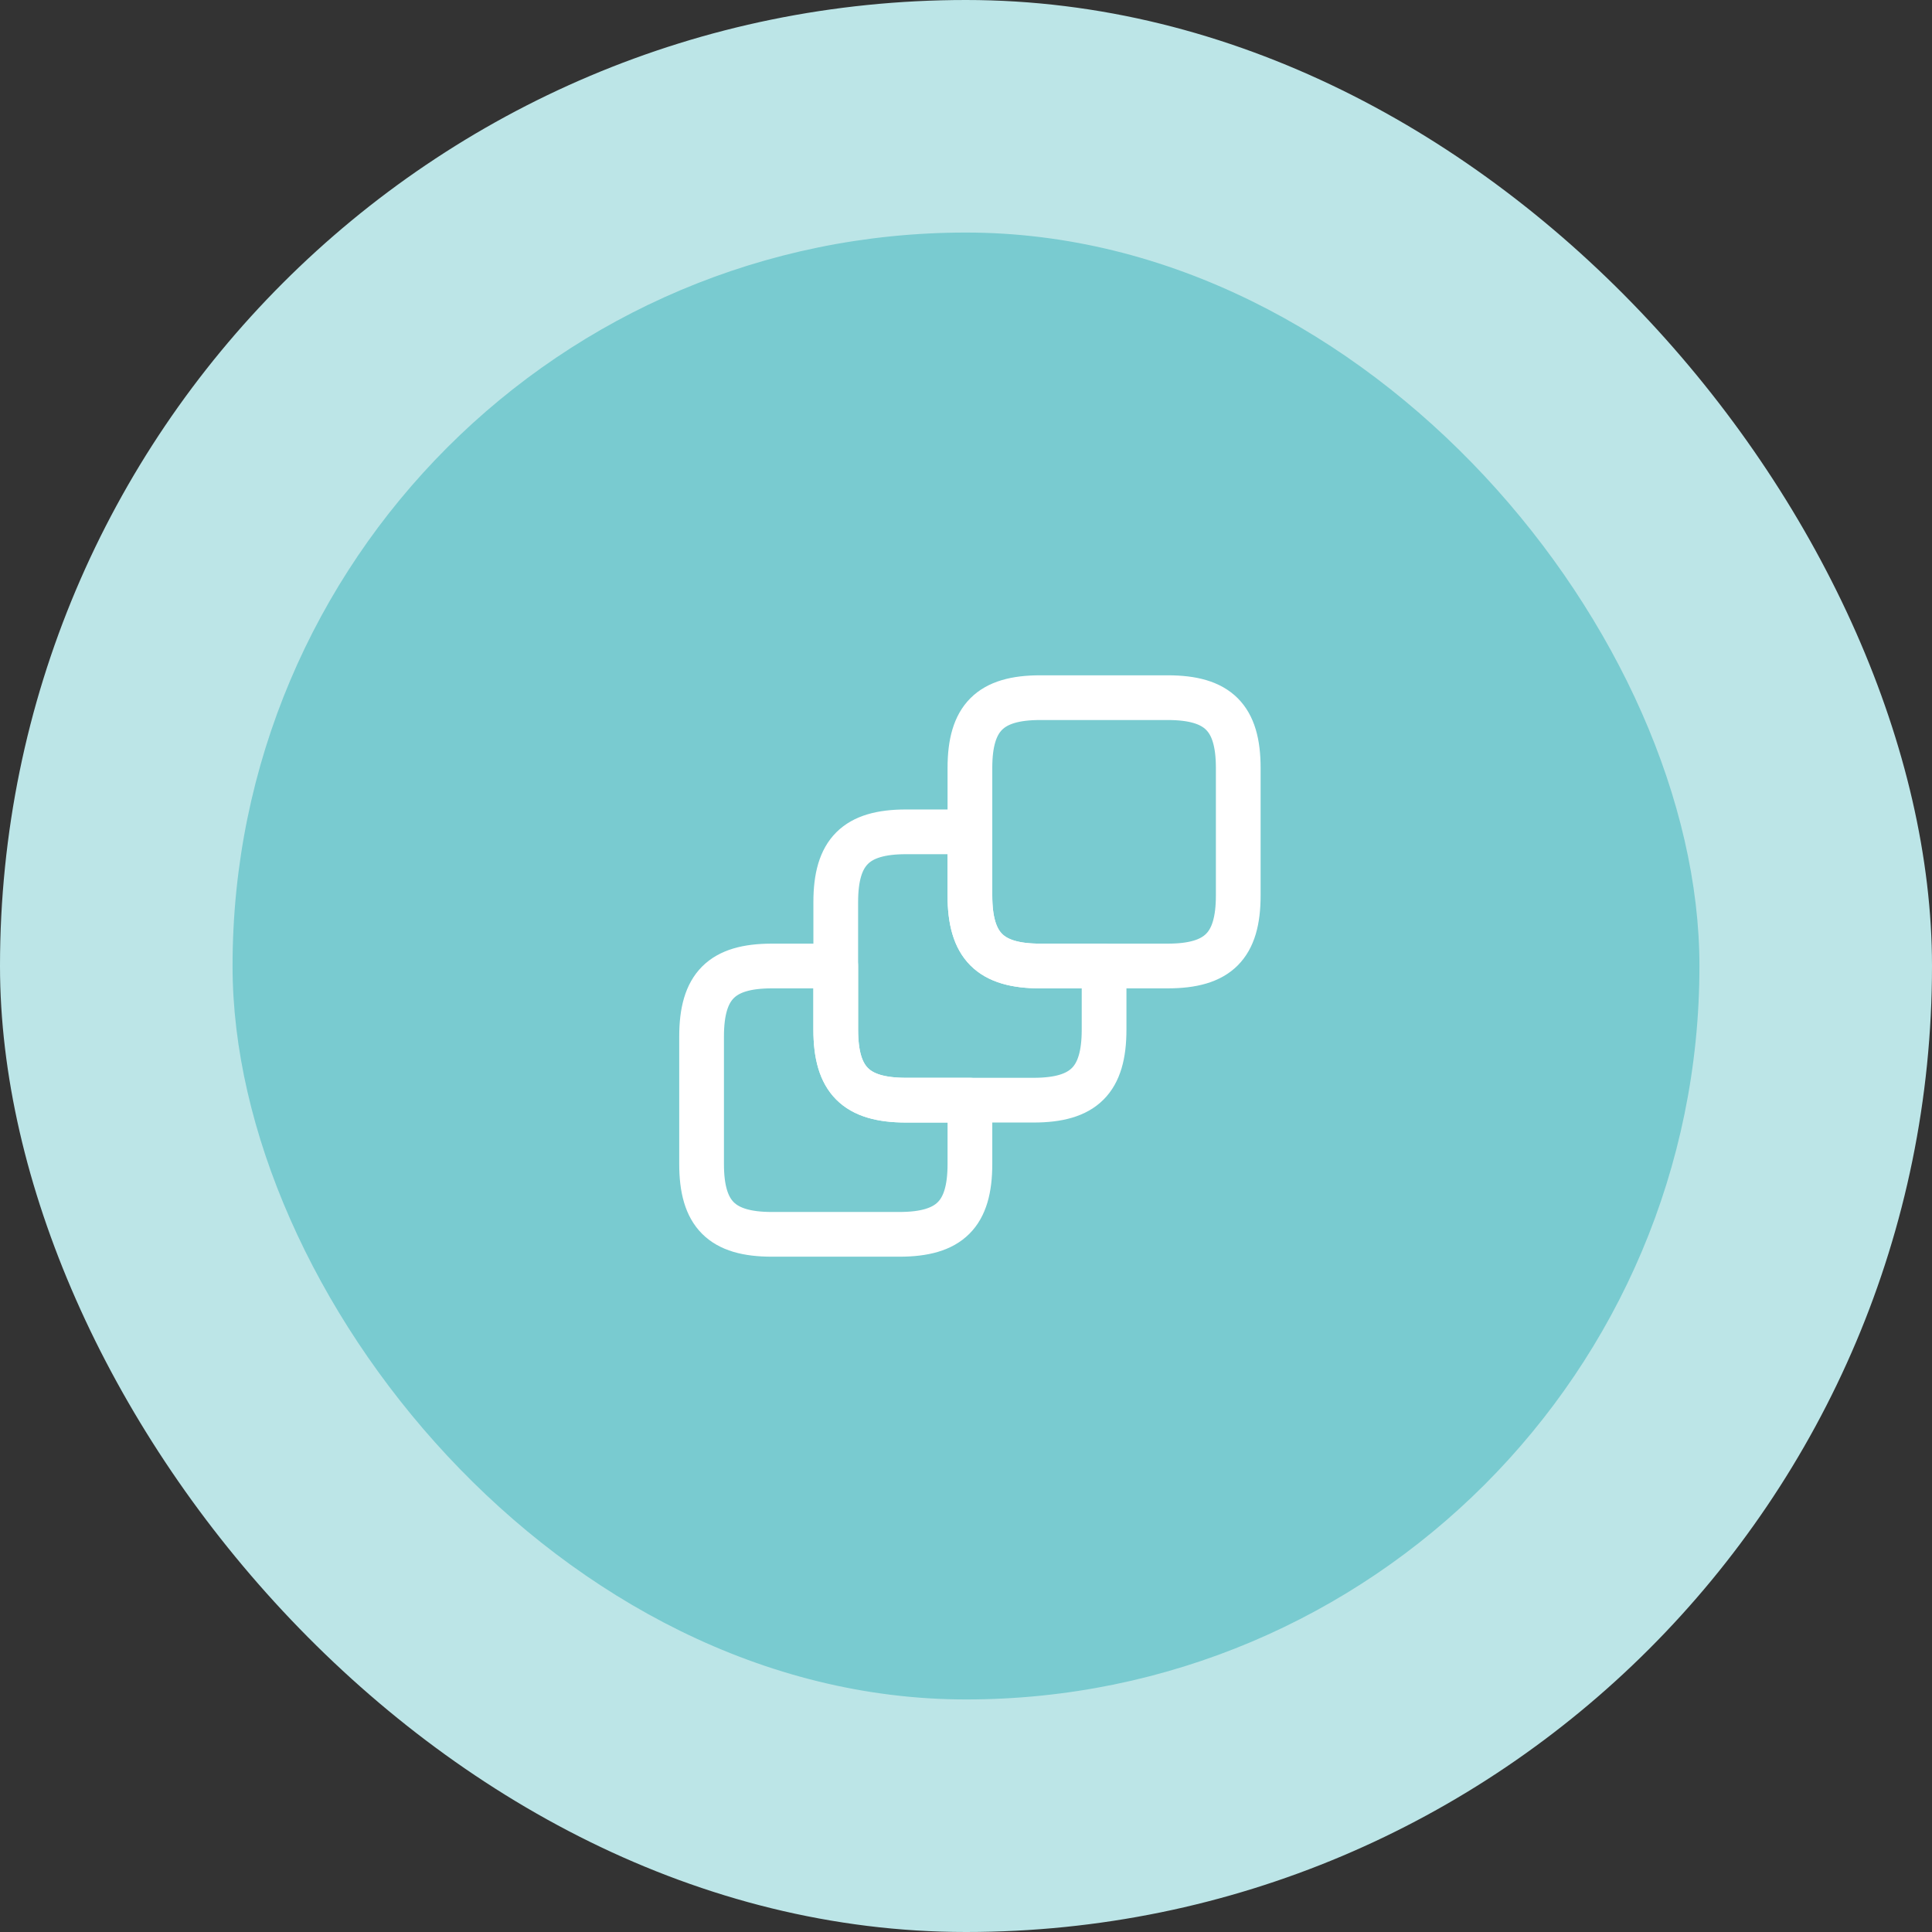
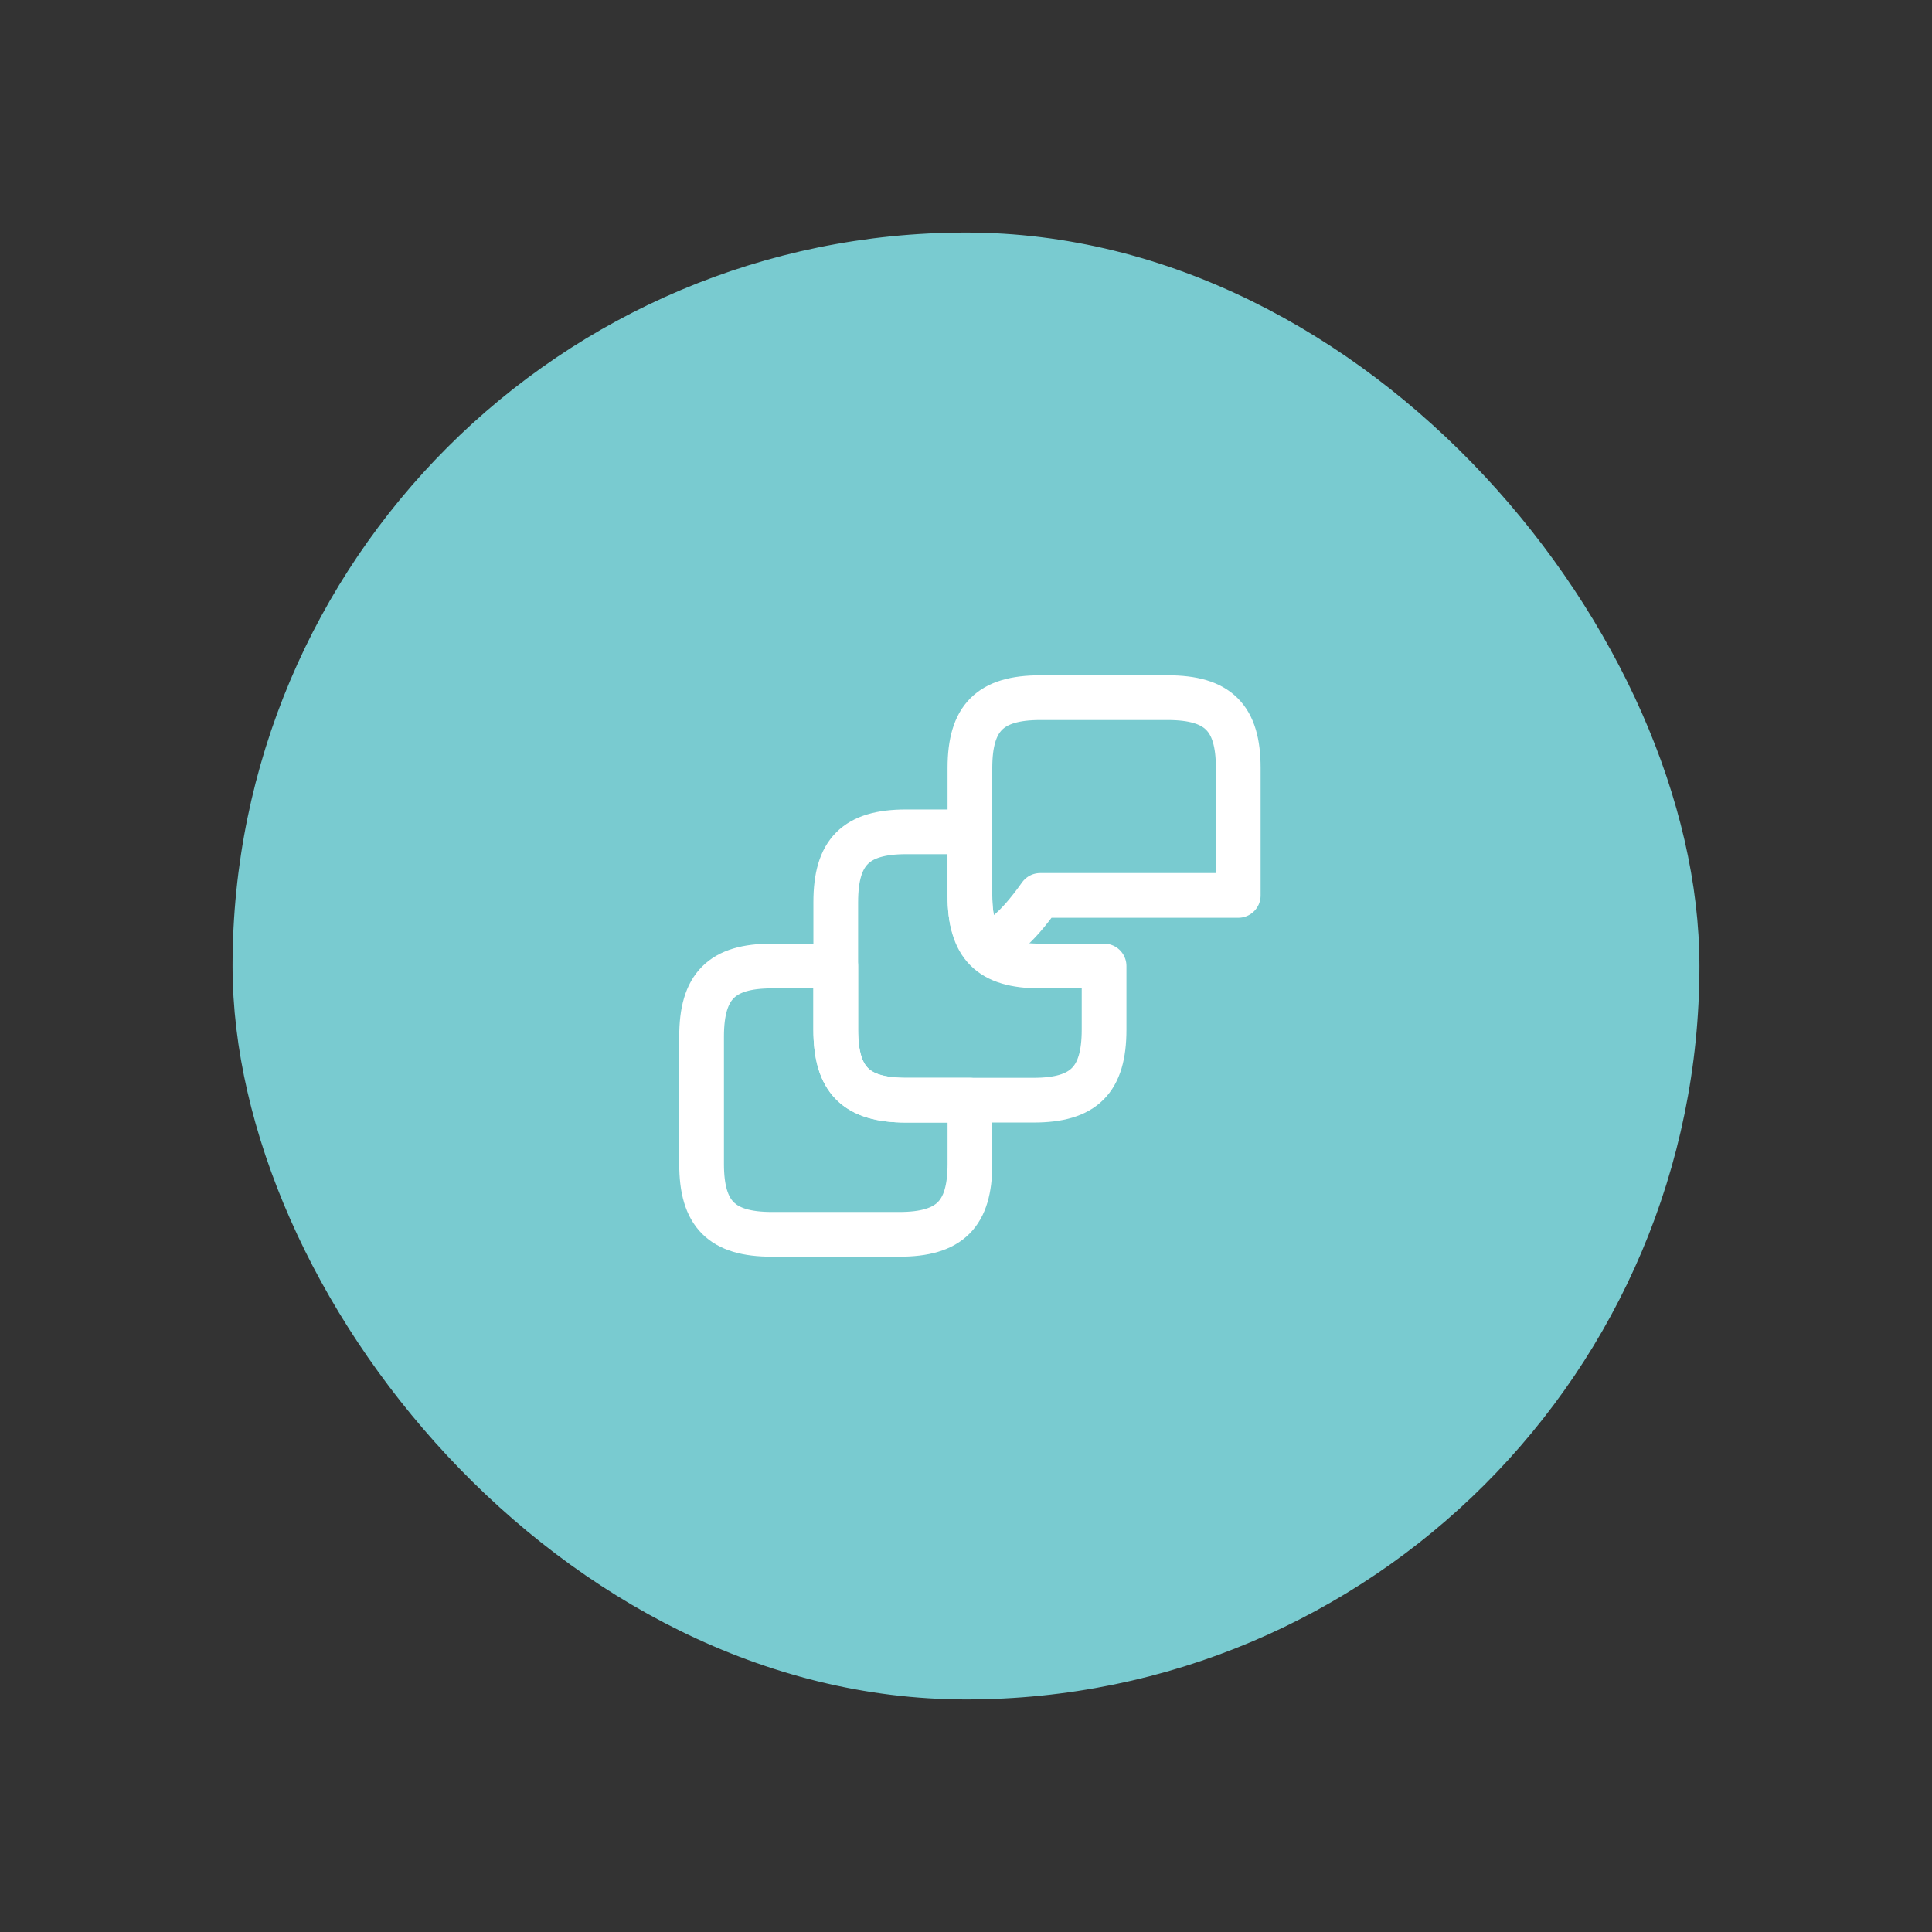
<svg xmlns="http://www.w3.org/2000/svg" width="108" height="108" viewBox="0 0 108 108" fill="none">
  <rect x="0" y="0" width="108" height="108" fill="#333333" stroke="none" />
-   <rect width="108" height="108" rx="54" fill="#BCE5E7" />
  <rect x="13" y="13" width="82" height="82" rx="41" fill="#79CBD0" />
  <path d="M54.219 61.5V65.07C54.219 67.875 53.094 69 50.274 69H43.149C40.344 69 39.219 67.875 39.219 65.07V57.945C39.219 55.125 40.344 54 43.149 54H46.719V57.555C46.719 60.375 47.844 61.5 50.649 61.5H54.219Z" stroke="white" stroke-width="2.5" stroke-linecap="round" stroke-linejoin="round" />
  <path d="M61.719 54V57.555C61.719 60.375 60.594 61.5 57.774 61.5H50.649C47.844 61.5 46.719 60.375 46.719 57.555V50.43C46.719 47.625 47.844 46.5 50.649 46.5H54.219V50.055C54.219 52.875 55.344 54 58.149 54H61.719Z" stroke="white" stroke-width="2.5" stroke-linecap="round" stroke-linejoin="round" />
-   <path d="M69.219 42.93V50.055C69.219 52.875 68.094 54 65.274 54H58.149C55.344 54 54.219 52.875 54.219 50.055V42.93C54.219 40.125 55.344 39 58.149 39H65.274C68.094 39 69.219 40.125 69.219 42.93Z" stroke="white" stroke-width="2.5" stroke-linecap="round" stroke-linejoin="round" />
+   <path d="M69.219 42.93V50.055H58.149C55.344 54 54.219 52.875 54.219 50.055V42.93C54.219 40.125 55.344 39 58.149 39H65.274C68.094 39 69.219 40.125 69.219 42.93Z" stroke="white" stroke-width="2.5" stroke-linecap="round" stroke-linejoin="round" />
</svg>